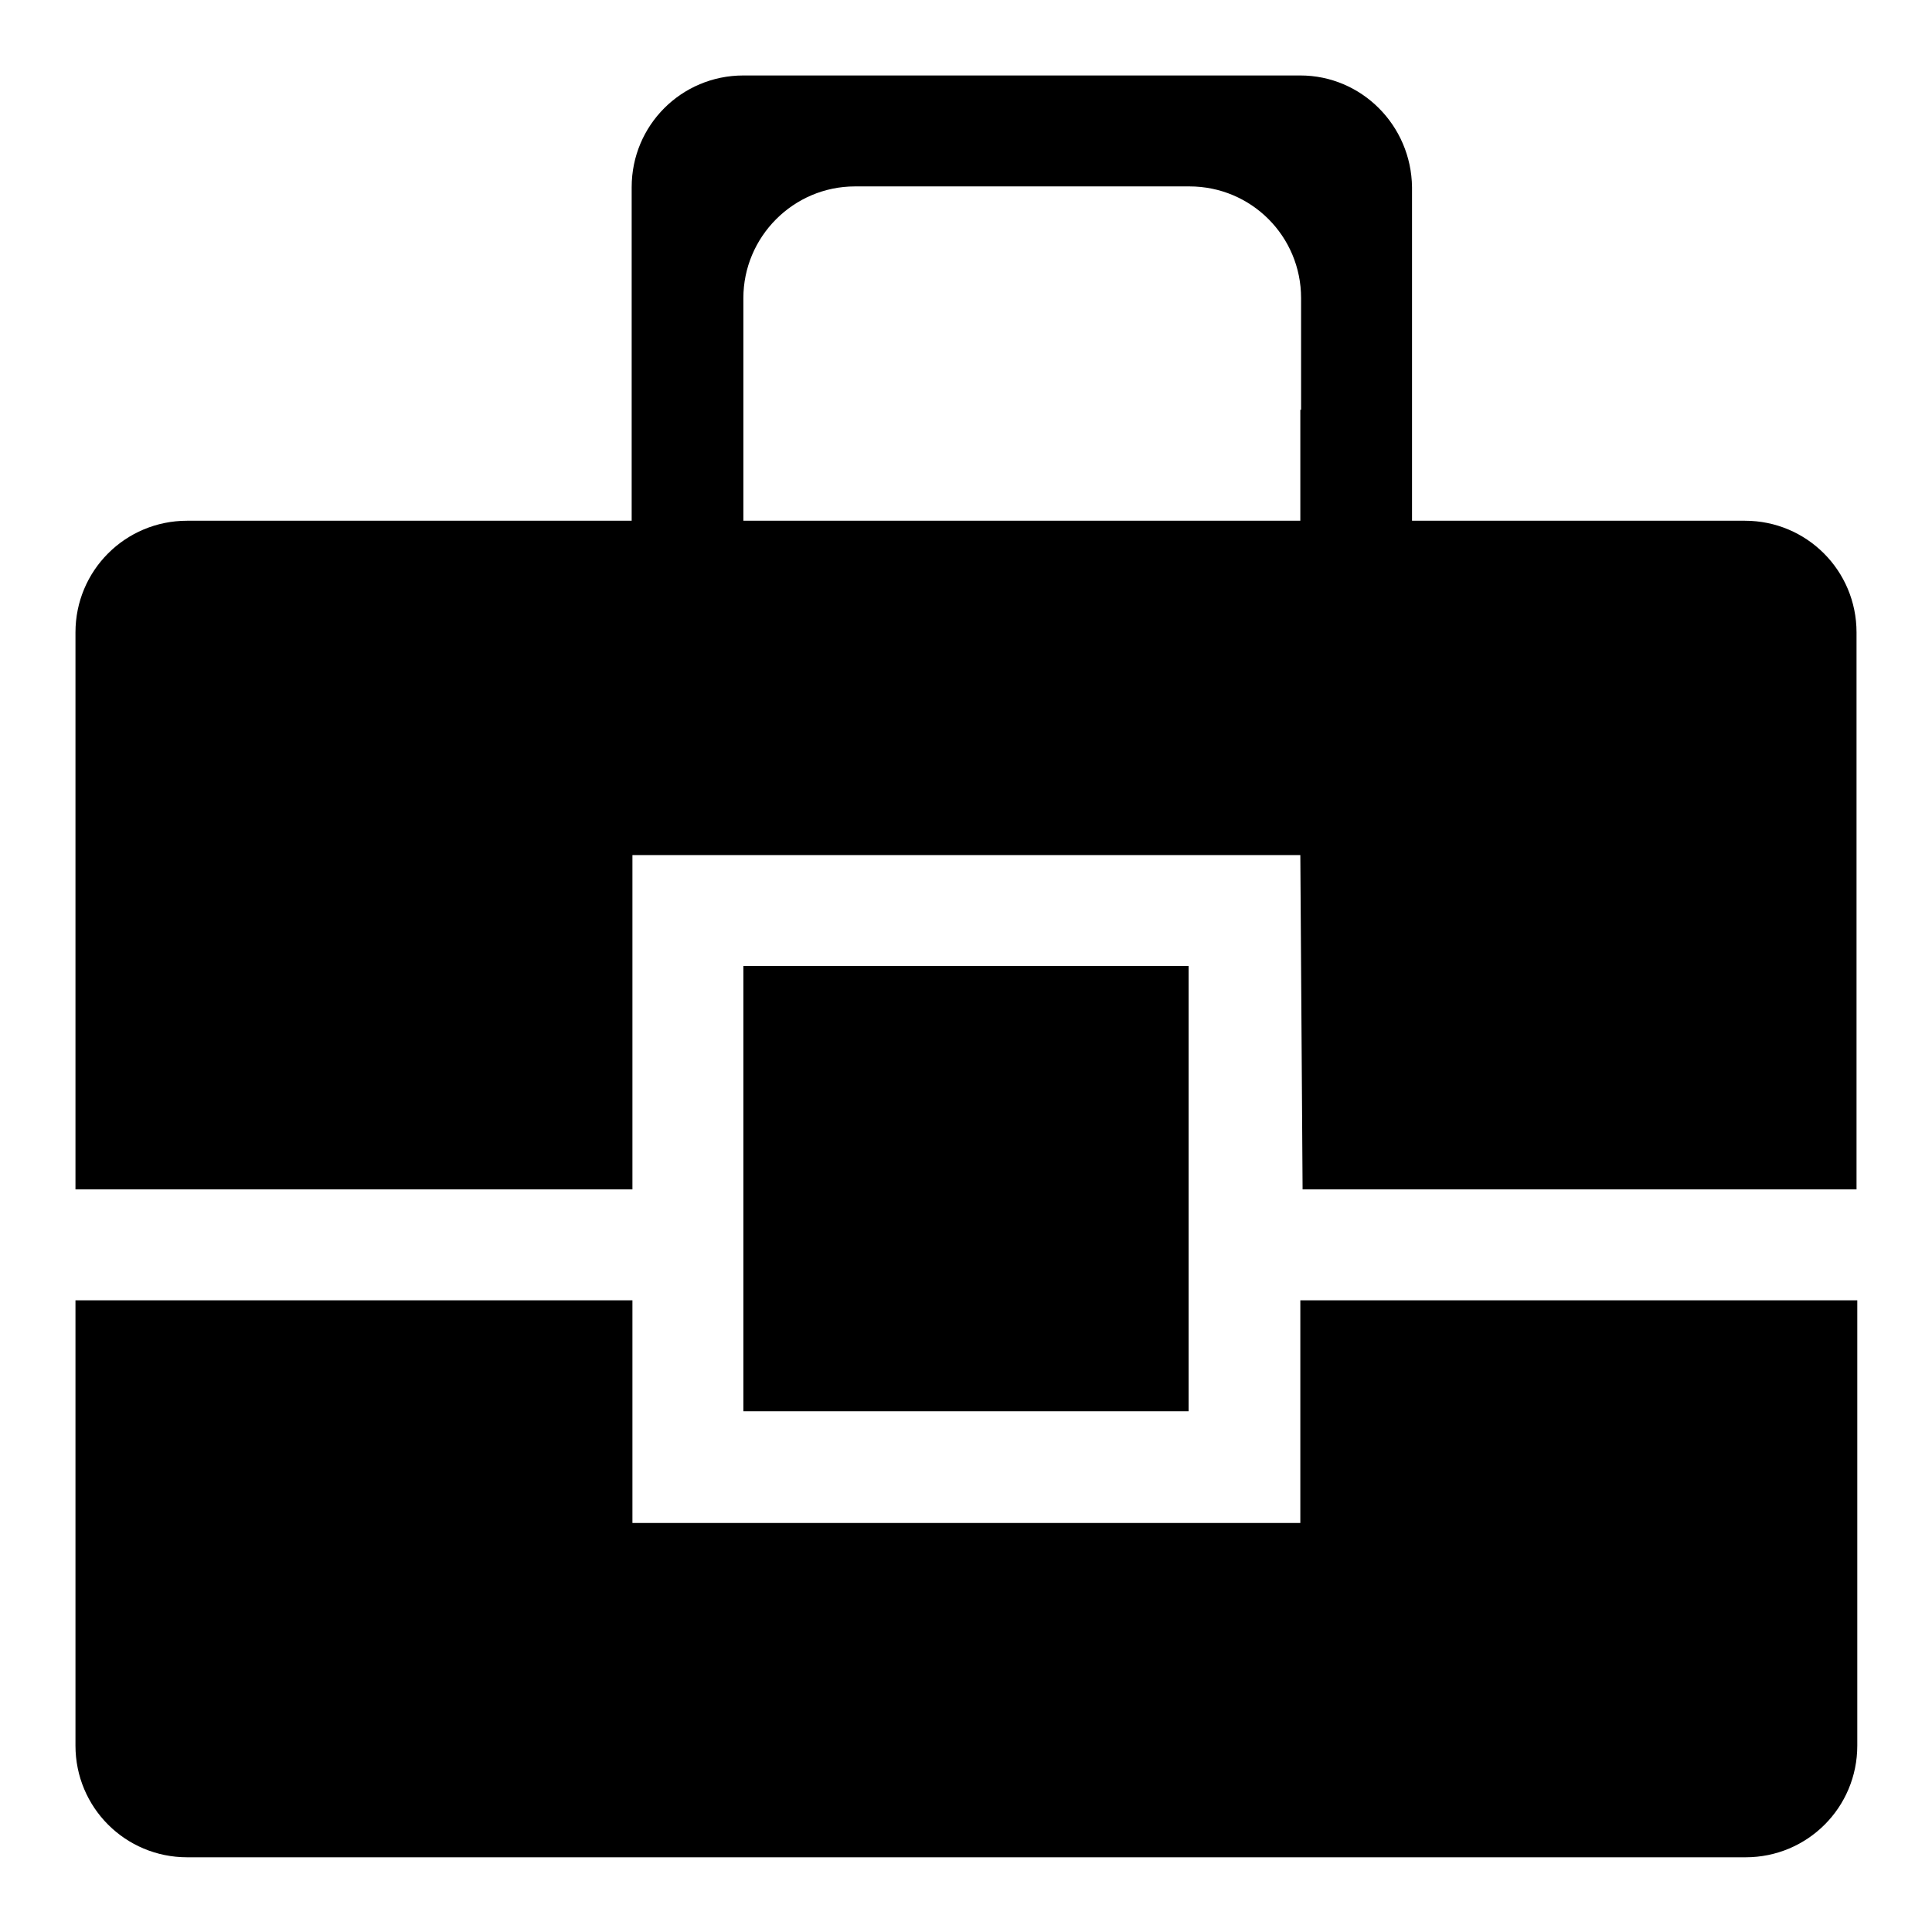
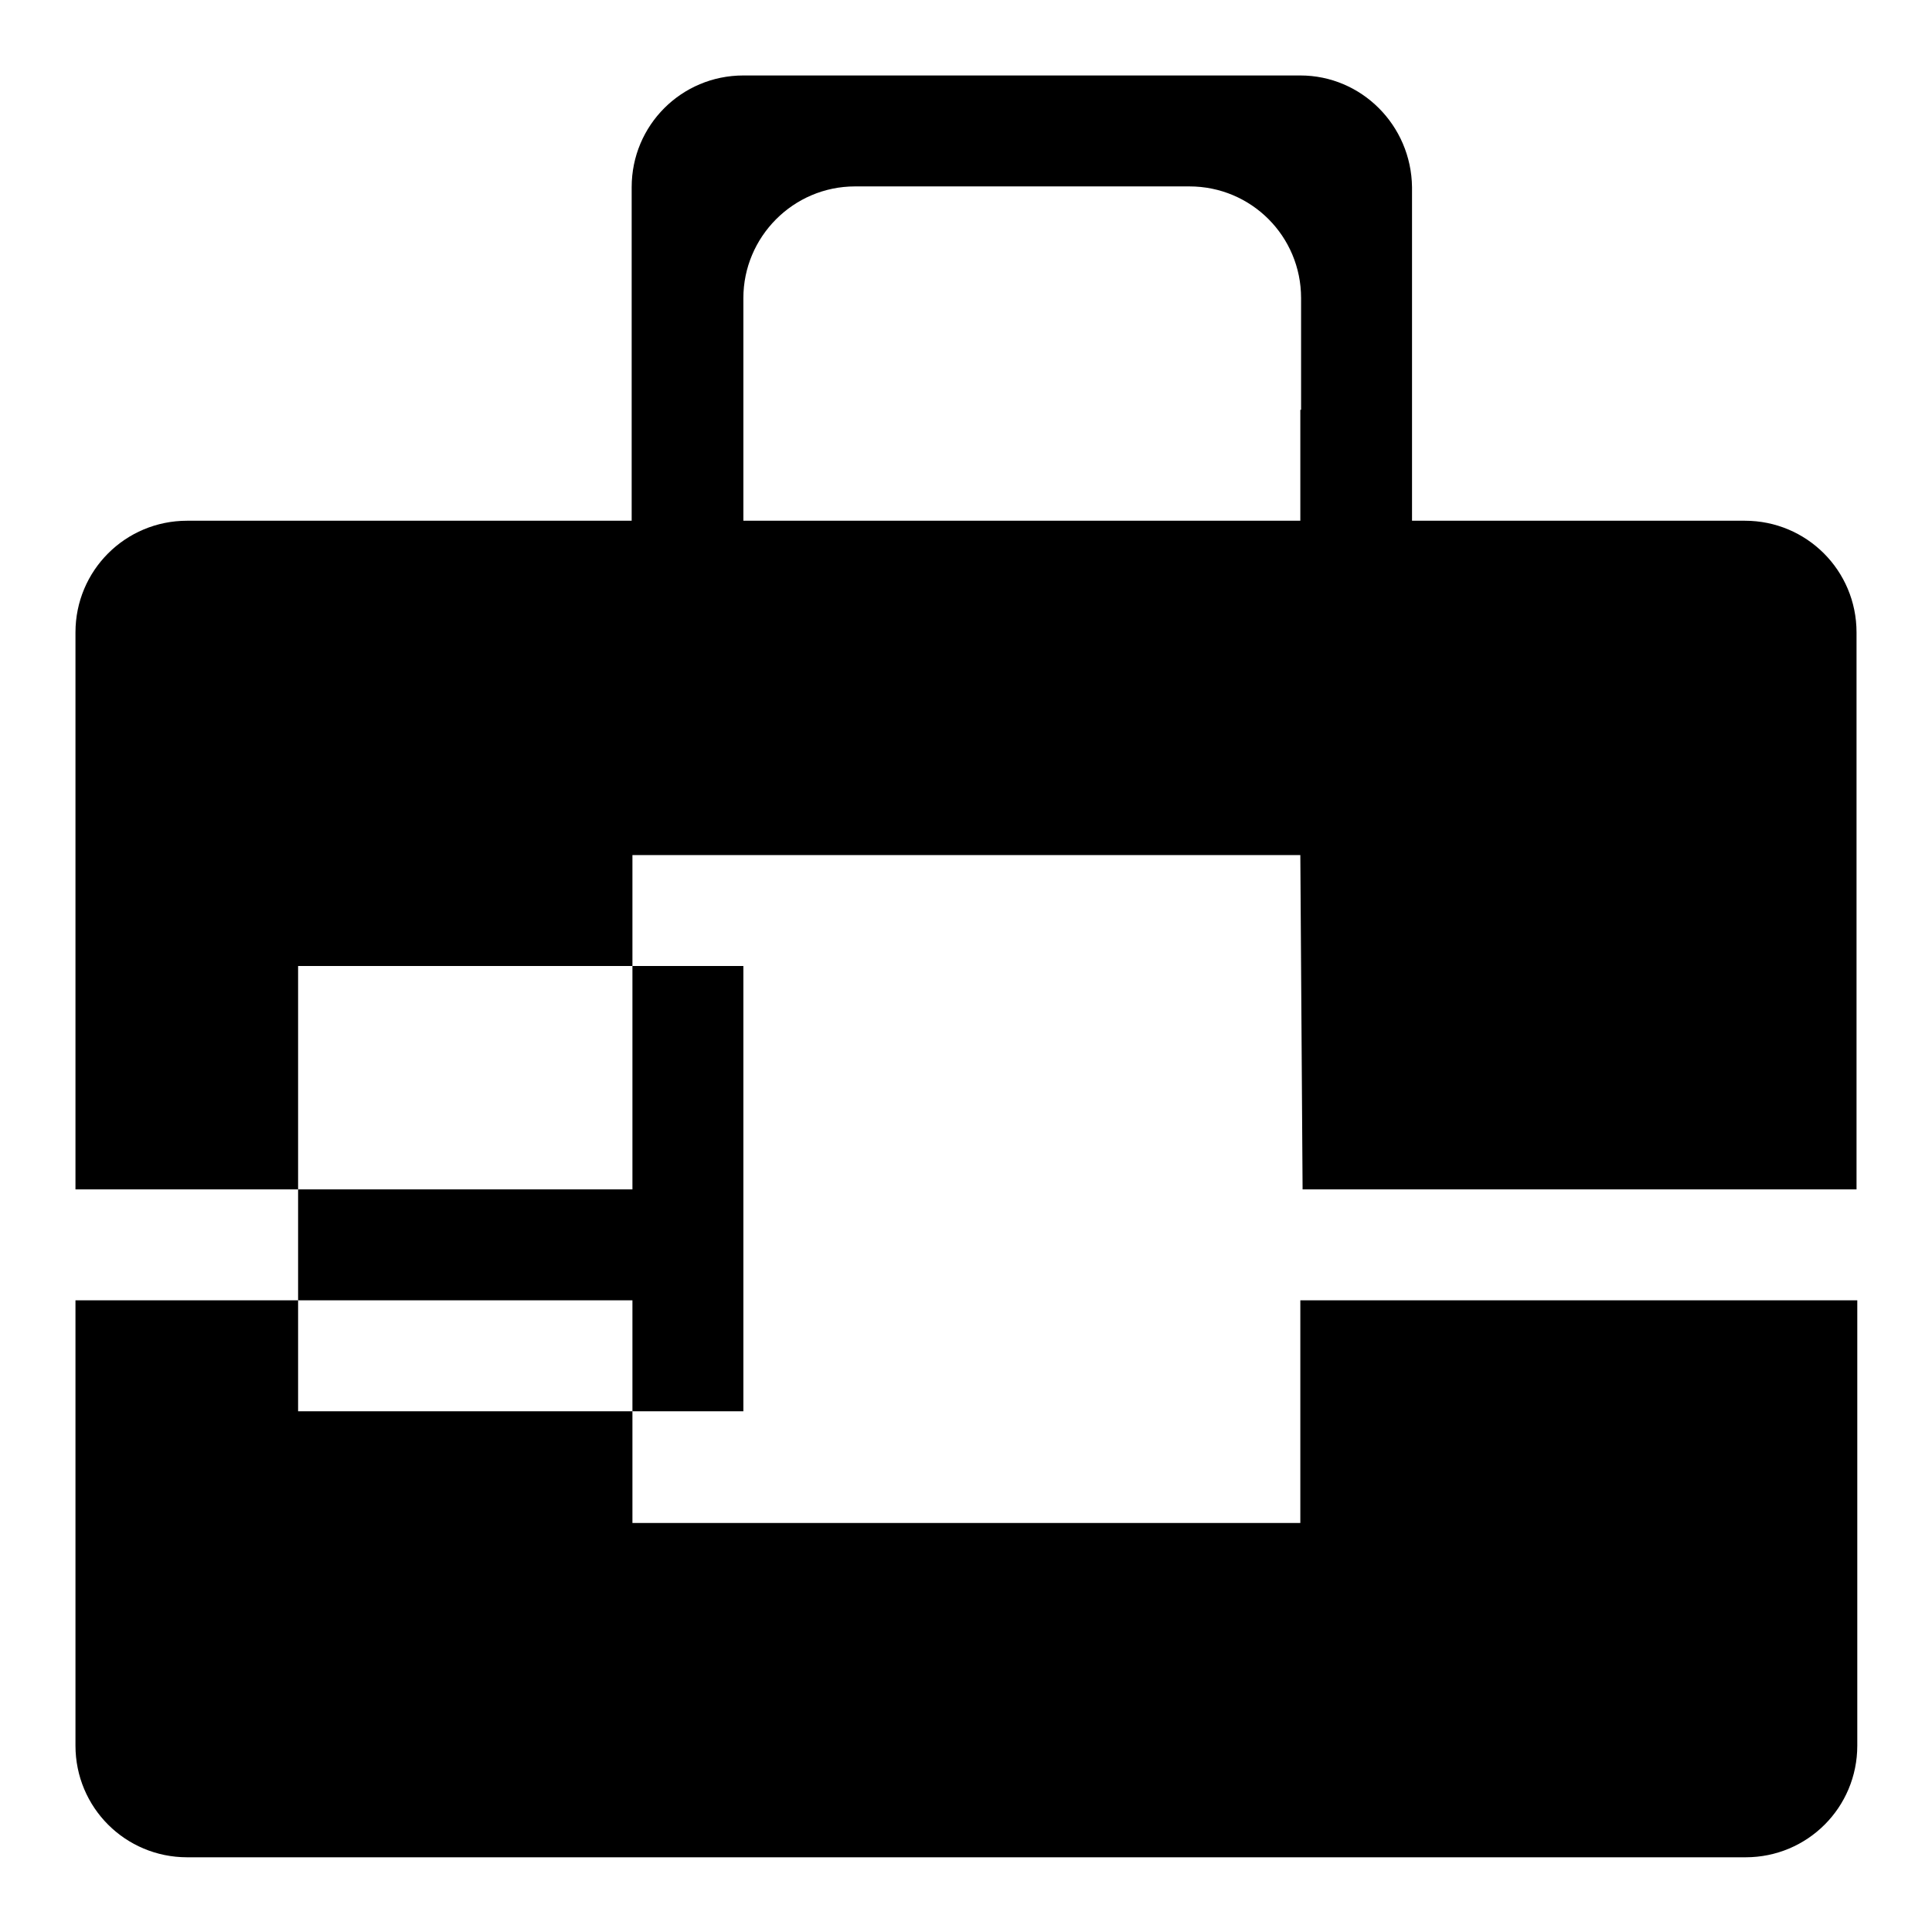
<svg xmlns="http://www.w3.org/2000/svg" version="1.1" x="0px" y="0px" viewBox="0 0 256 256" enable-background="new 0 0 256 256" xml:space="preserve">
  <g>
-     <path fill="#000000" d="M172.3,10H98.5c-8.2,0-14.8,6.6-14.8,14.8v59c0,8.1,6.6,14.8,14.8,14.8h73.8c8.2,0,14.8-6.6,14.8-14.8v-59 C187,16.6,180.4,10,172.3,10z M172.3,54.3c0,8.1,0,14.8,0,14.8H98.5c0,0,0-6.6,0-14.8V39.5c0-8.1,6.6-14.8,14.8-14.8h44.3 c8.2,0,14.8,6.6,14.8,14.8V54.3z M172.3,201.8H83.8v-29.5H10v59c0,8.2,6.6,14.8,14.8,14.8h206.5c8.2,0,14.8-6.6,14.8-14.8v-59 h-73.8V201.8z M83.8,113.3h88.5l0.3,44.3H246V83.8c0-8.2-6.6-14.8-14.8-14.8H24.8C16.6,69,10,75.6,10,83.8v73.8h73.8V113.3z  M98.5,128h59v59h-59V128z" />
+     <path fill="#000000" d="M172.3,10H98.5c-8.2,0-14.8,6.6-14.8,14.8v59c0,8.1,6.6,14.8,14.8,14.8h73.8c8.2,0,14.8-6.6,14.8-14.8v-59 C187,16.6,180.4,10,172.3,10z M172.3,54.3c0,8.1,0,14.8,0,14.8H98.5c0,0,0-6.6,0-14.8V39.5c0-8.1,6.6-14.8,14.8-14.8h44.3 c8.2,0,14.8,6.6,14.8,14.8V54.3z M172.3,201.8H83.8v-29.5H10v59c0,8.2,6.6,14.8,14.8,14.8h206.5c8.2,0,14.8-6.6,14.8-14.8v-59 h-73.8V201.8z M83.8,113.3h88.5l0.3,44.3H246V83.8c0-8.2-6.6-14.8-14.8-14.8H24.8C16.6,69,10,75.6,10,83.8v73.8h73.8V113.3z  M98.5,128v59h-59V128z" />
  </g>
</svg>